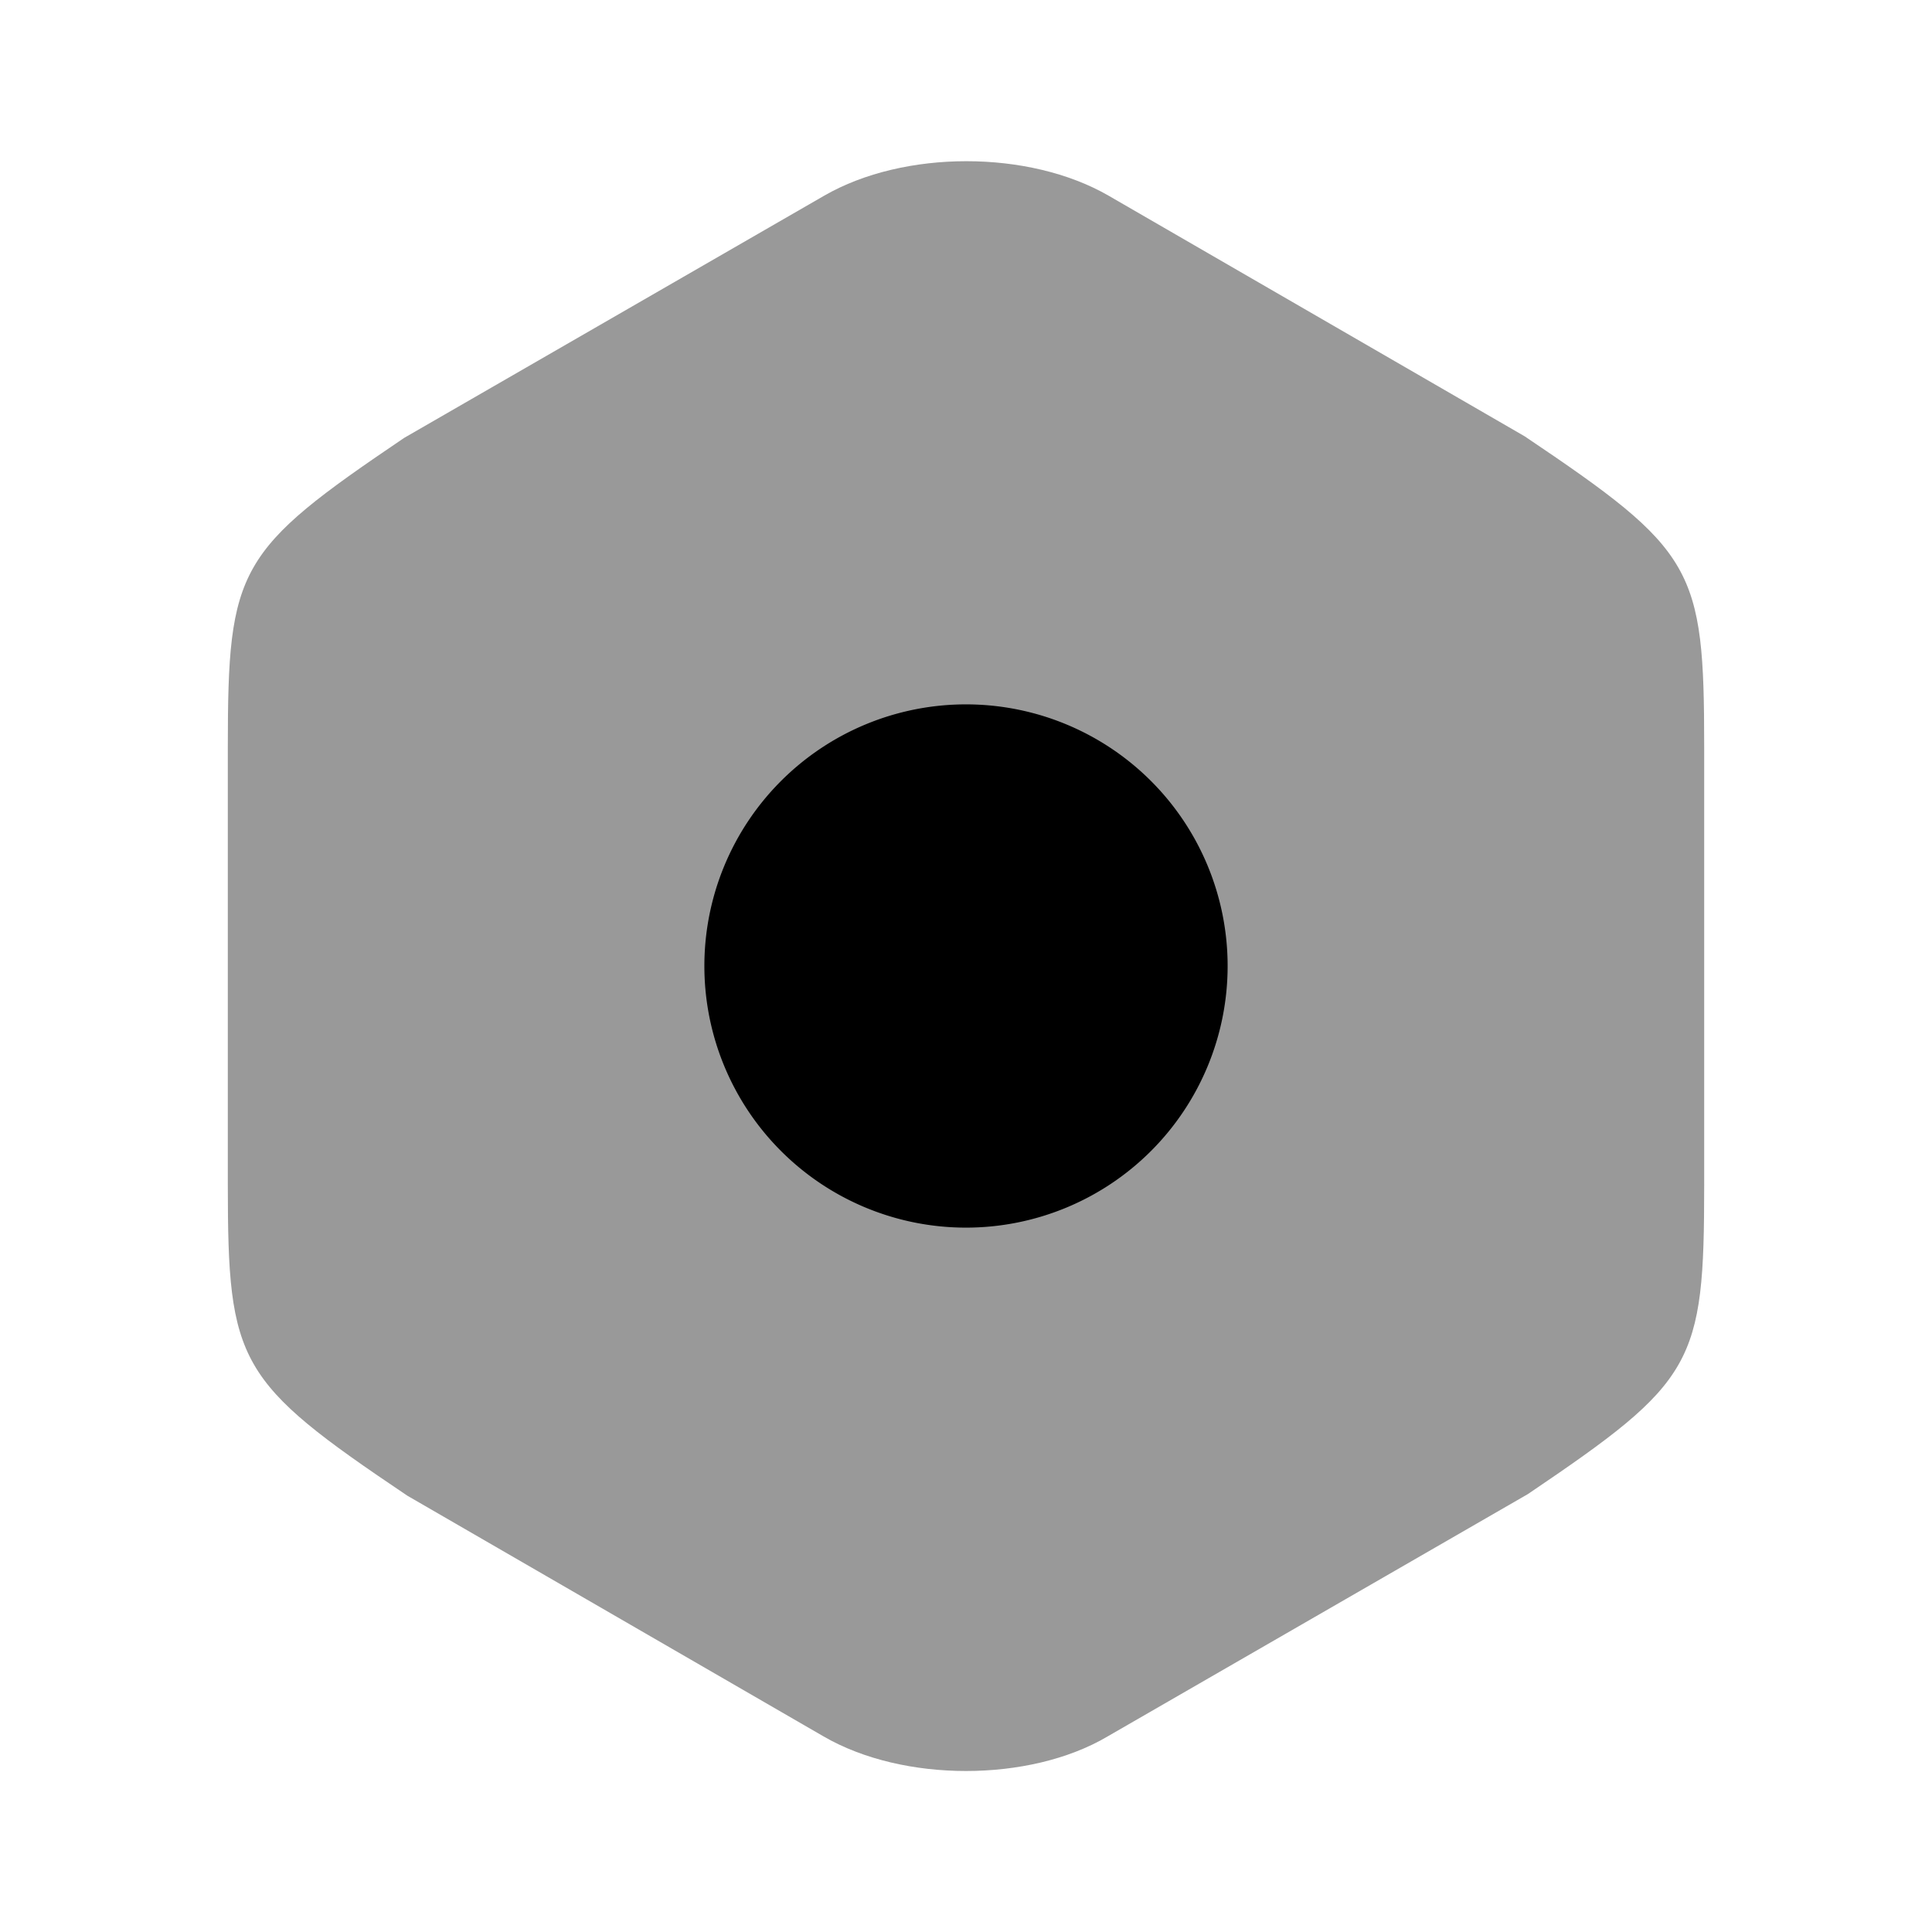
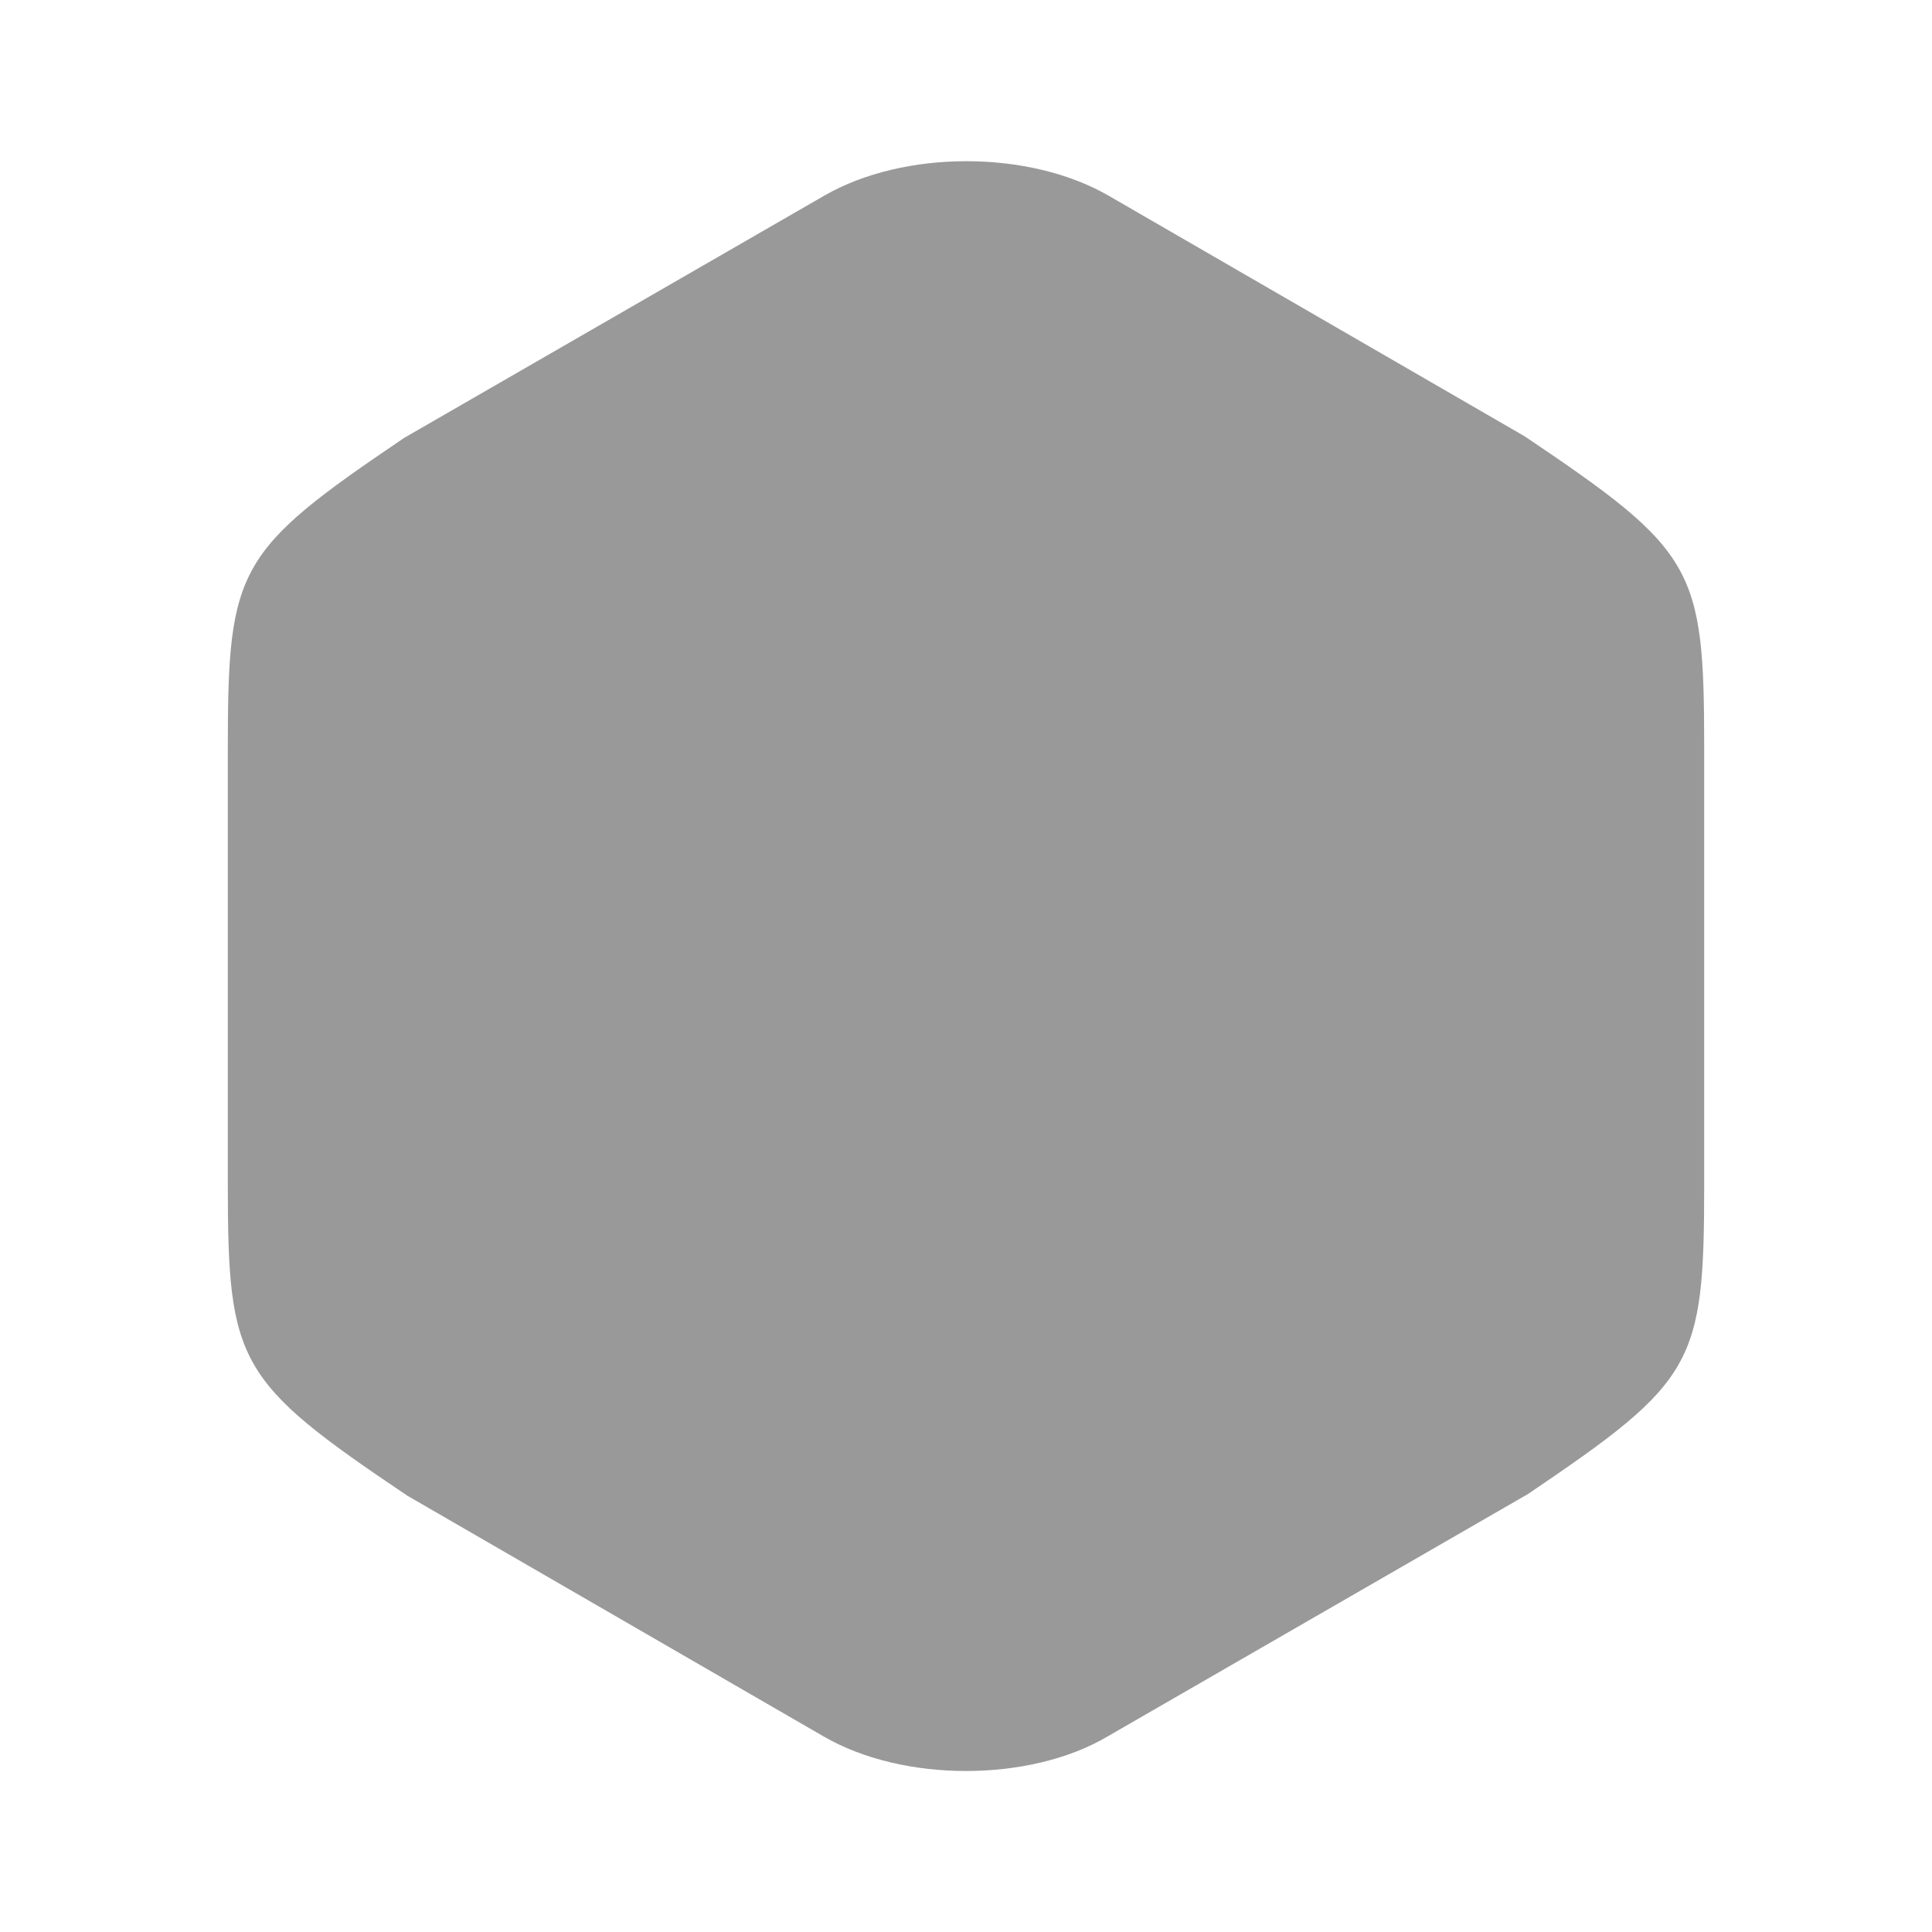
<svg xmlns="http://www.w3.org/2000/svg" viewBox="0 0 24 24" fill="currentColor" aria-hidden="true">
  <path d="M18.94 5.42l-5.17-2.99c-.99-.57-2.54-.57-3.53 0L5.02 5.44c-2.07 1.4-2.19 1.61-2.19 3.84v5.43c0 2.23.12 2.45 2.23 3.87l5.17 2.99c.5.29 1.14.43 1.77.43.63 0 1.27-.14 1.76-.43l5.22-3.01c2.07-1.4 2.19-1.61 2.19-3.84V9.28c0-2.23-.12-2.44-2.23-3.86z" opacity=".4" />
-   <path d="M12 15.25a3.25 3.25 0 100-6.5 3.25 3.25 0 000 6.5z" />
</svg>